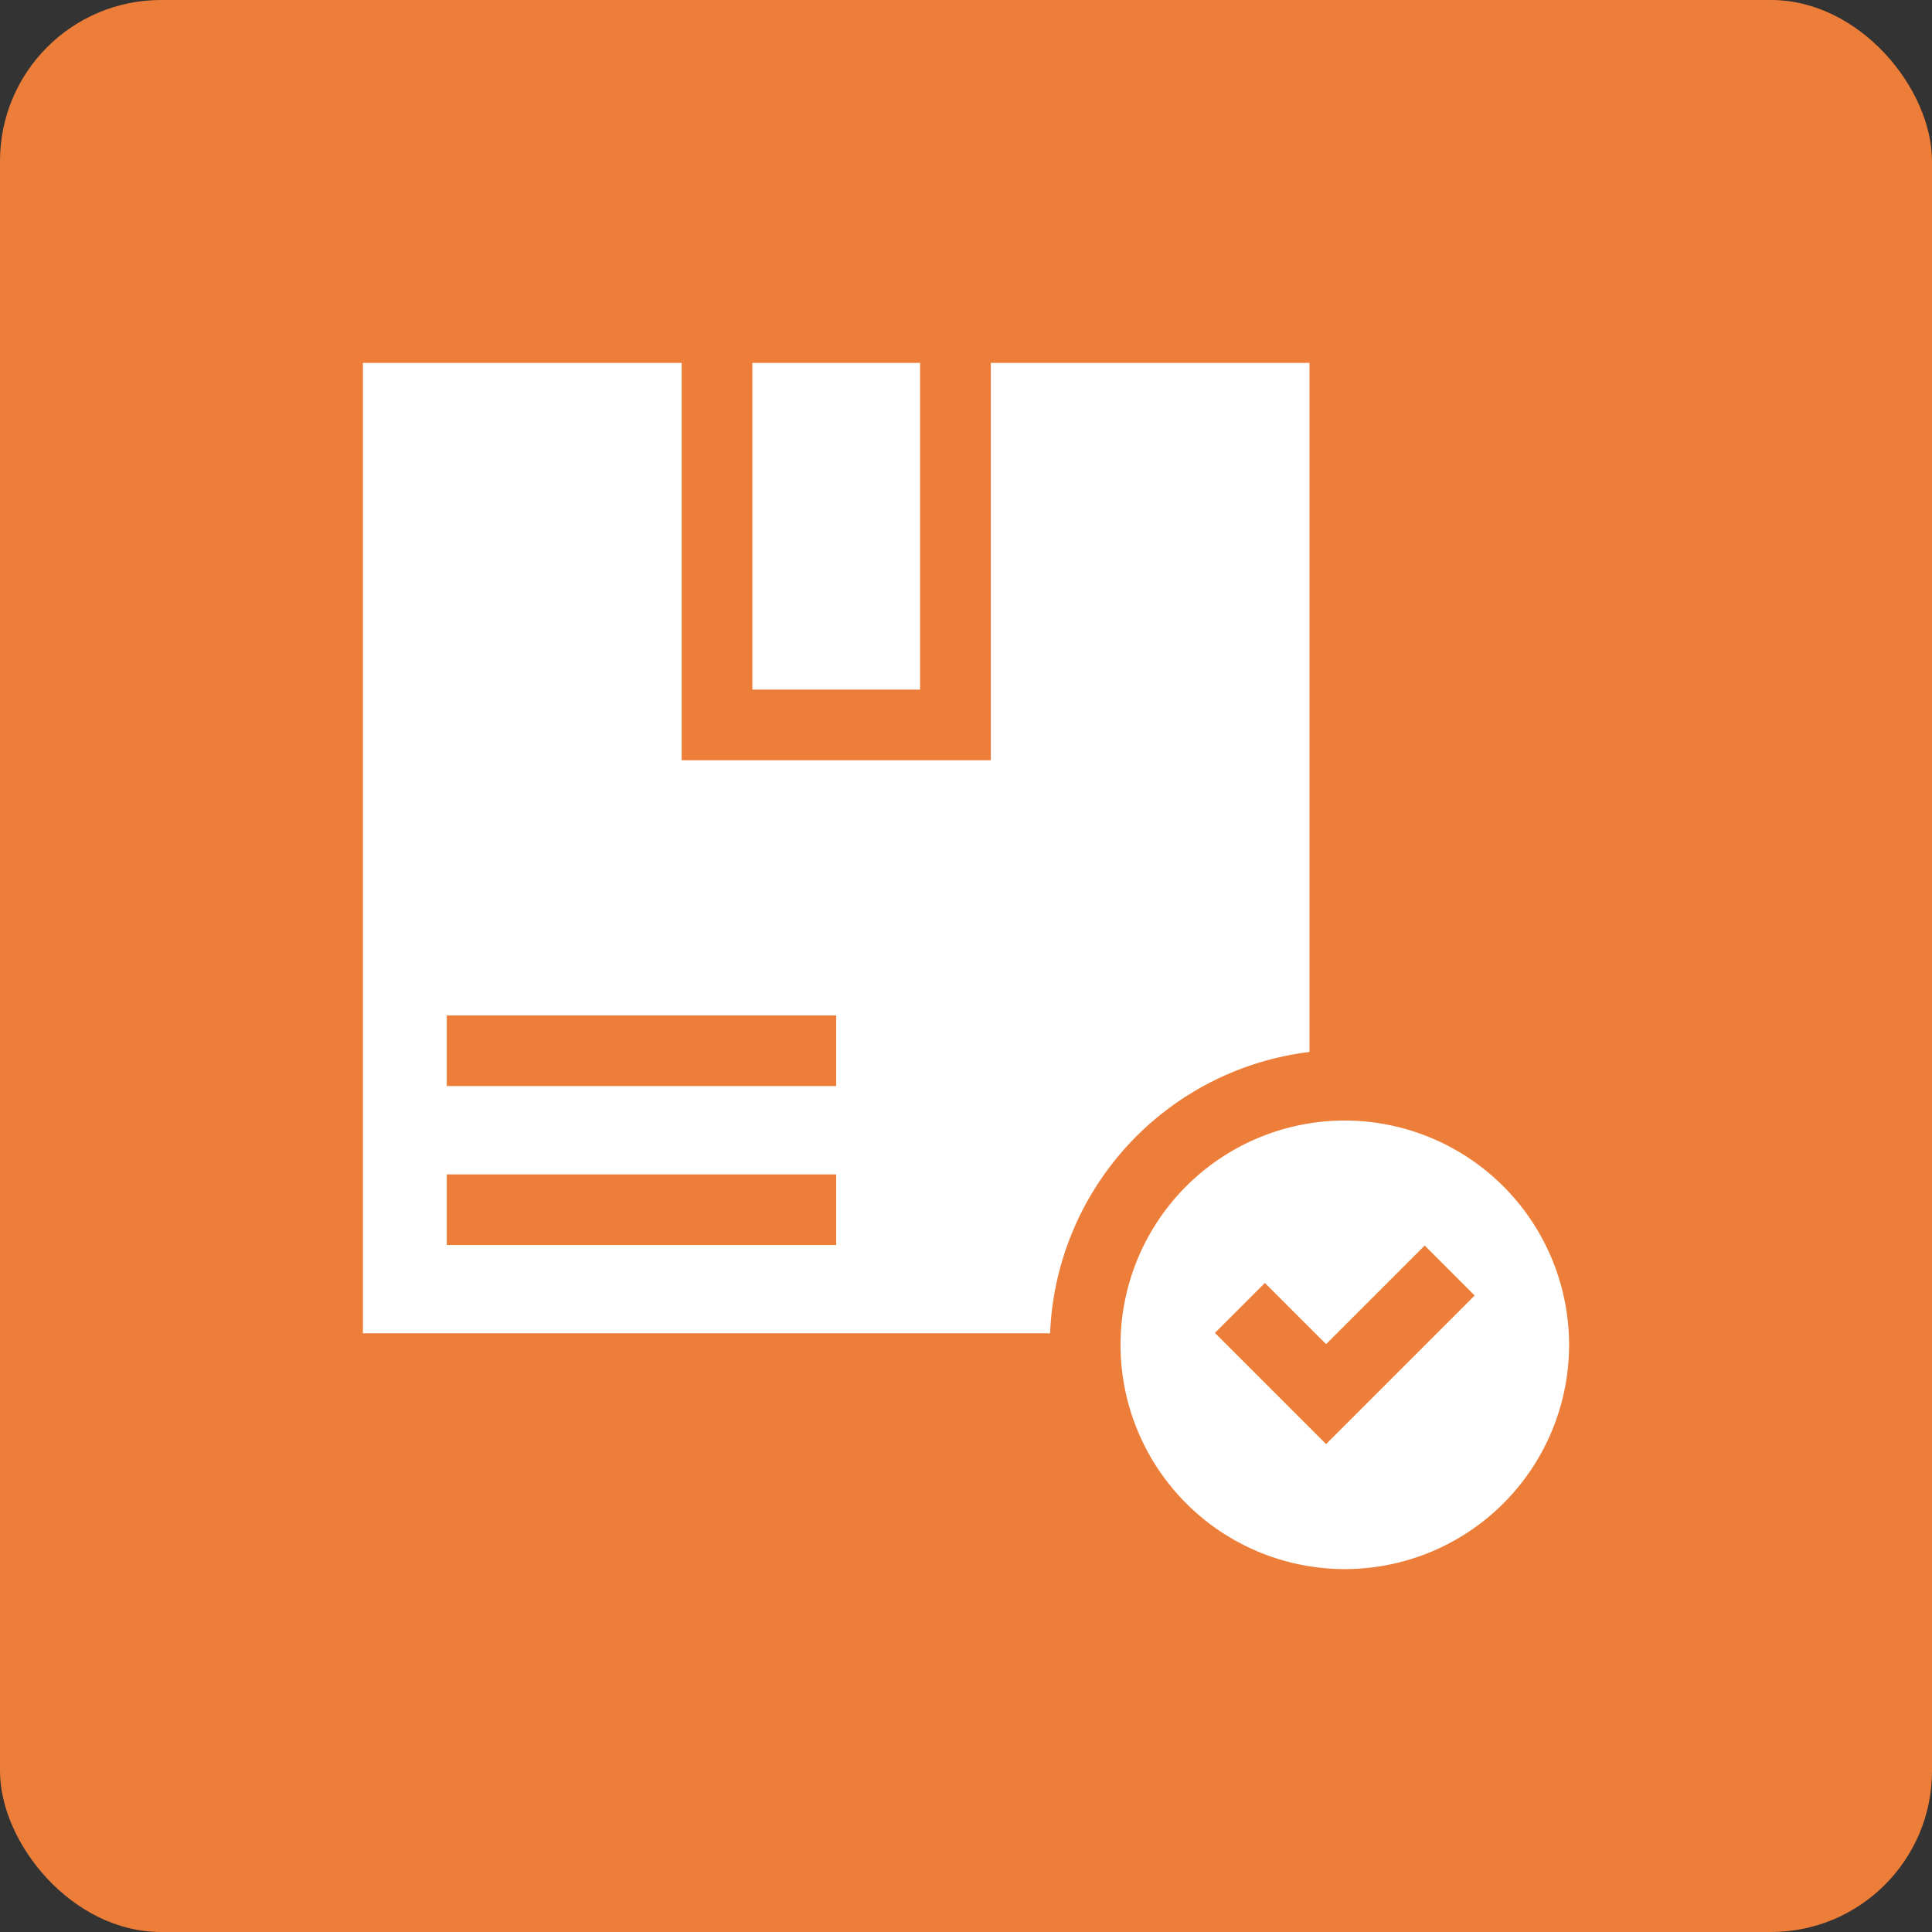
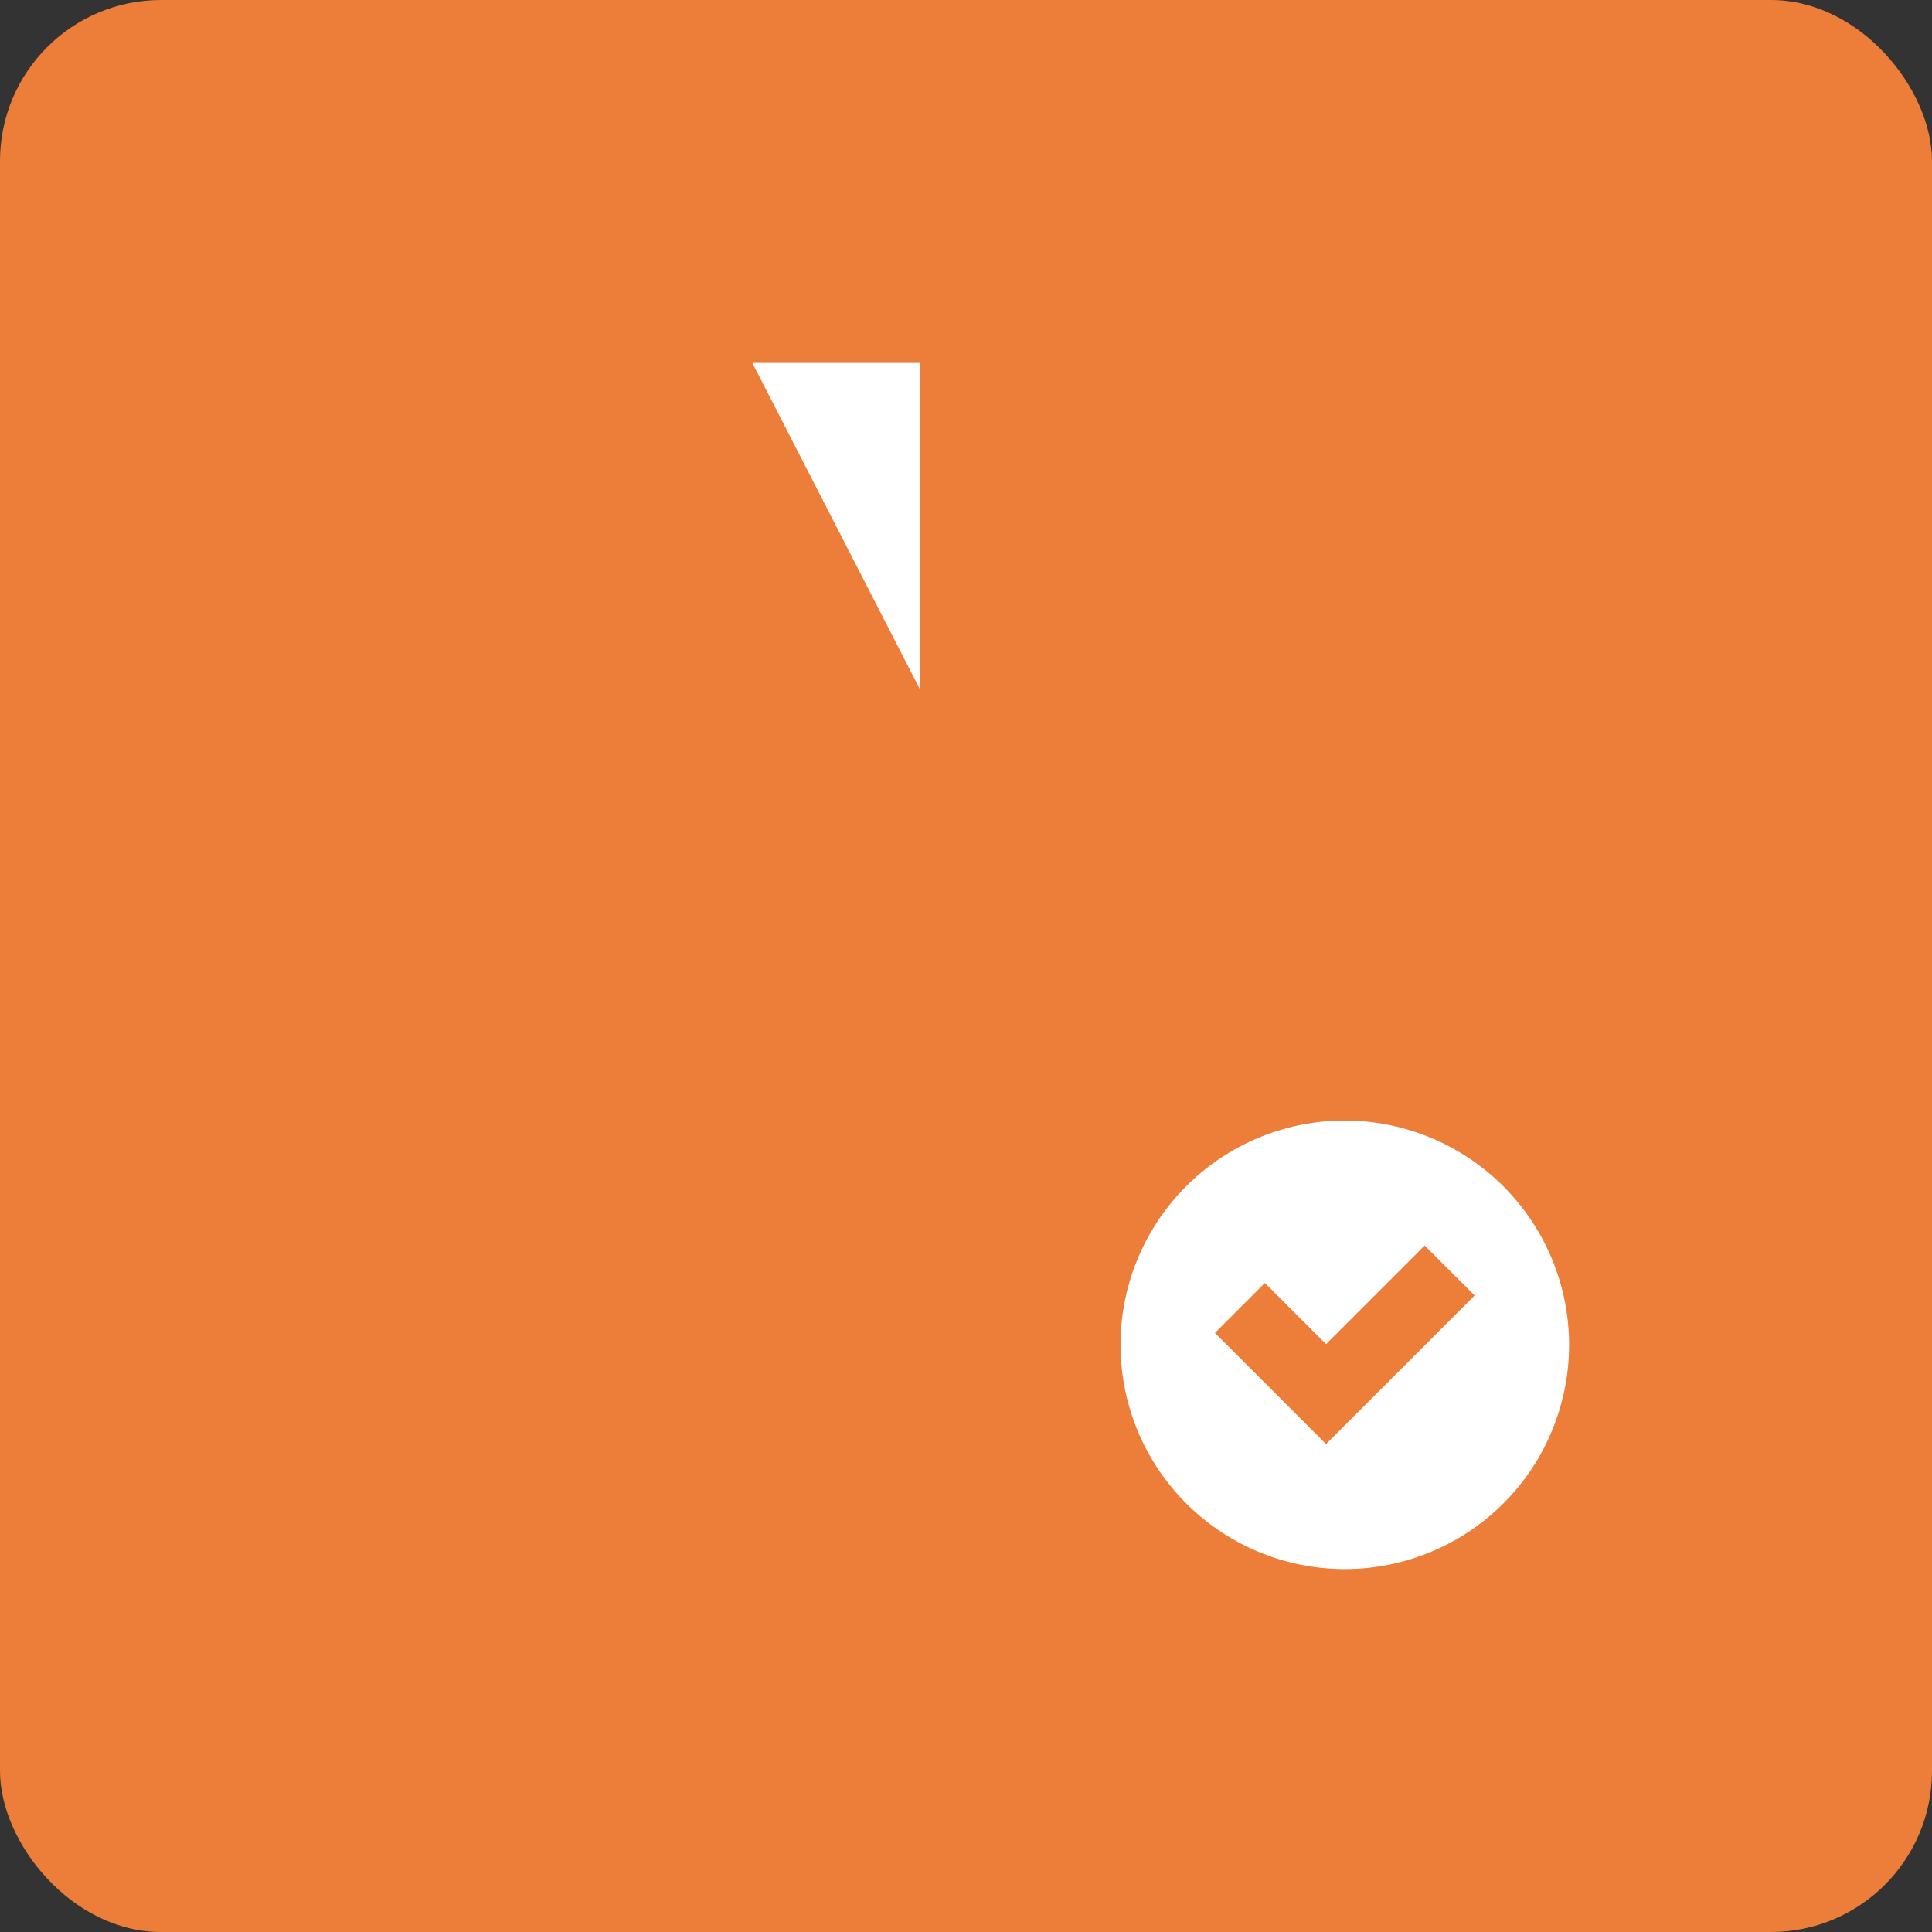
<svg xmlns="http://www.w3.org/2000/svg" width="96" height="96" viewBox="0 0 96 96">
  <rect x="0" y="0" width="96" height="96" fill="#333333" stroke="none" />
  <g id="Current_State_Assessment" data-name="Current State Assessment" transform="translate(-160 -932)">
    <rect id="Rectangle_39" data-name="Rectangle 39" width="96" height="96" rx="8" transform="translate(160 932)" fill="#ed7e39" />
    <g id="Group_79" data-name="Group 79" transform="translate(-5.967 -9.967)">
-       <path id="Path_95" data-name="Path 95" d="M165.3,0h8.335V16.233H165.3Z" transform="translate(38.051 960)" fill="#fff" />
-       <path id="Path_96" data-name="Path 96" d="M47.034,34.239V0H31.2V19.744H15.838V0H0V48.218H34.146A14.678,14.678,0,0,1,47.034,34.239ZM23.517,43.832H4.167V40.321H23.517Zm0-7.9H4.167V32.423H23.517Z" transform="translate(184 960)" fill="#fff" />
+       <path id="Path_95" data-name="Path 95" d="M165.3,0h8.335V16.233Z" transform="translate(38.051 960)" fill="#fff" />
      <path id="Path_97" data-name="Path 97" d="M332.744,321.6a11.144,11.144,0,1,0,11.144,11.144A11.157,11.157,0,0,0,332.744,321.6Zm-.931,16.077-5.523-5.523,2.483-2.483,3.04,3.04,4.9-4.9,2.483,2.483Z" transform="translate(-99.954 676.046)" fill="#fff" />
    </g>
  </g>
</svg>